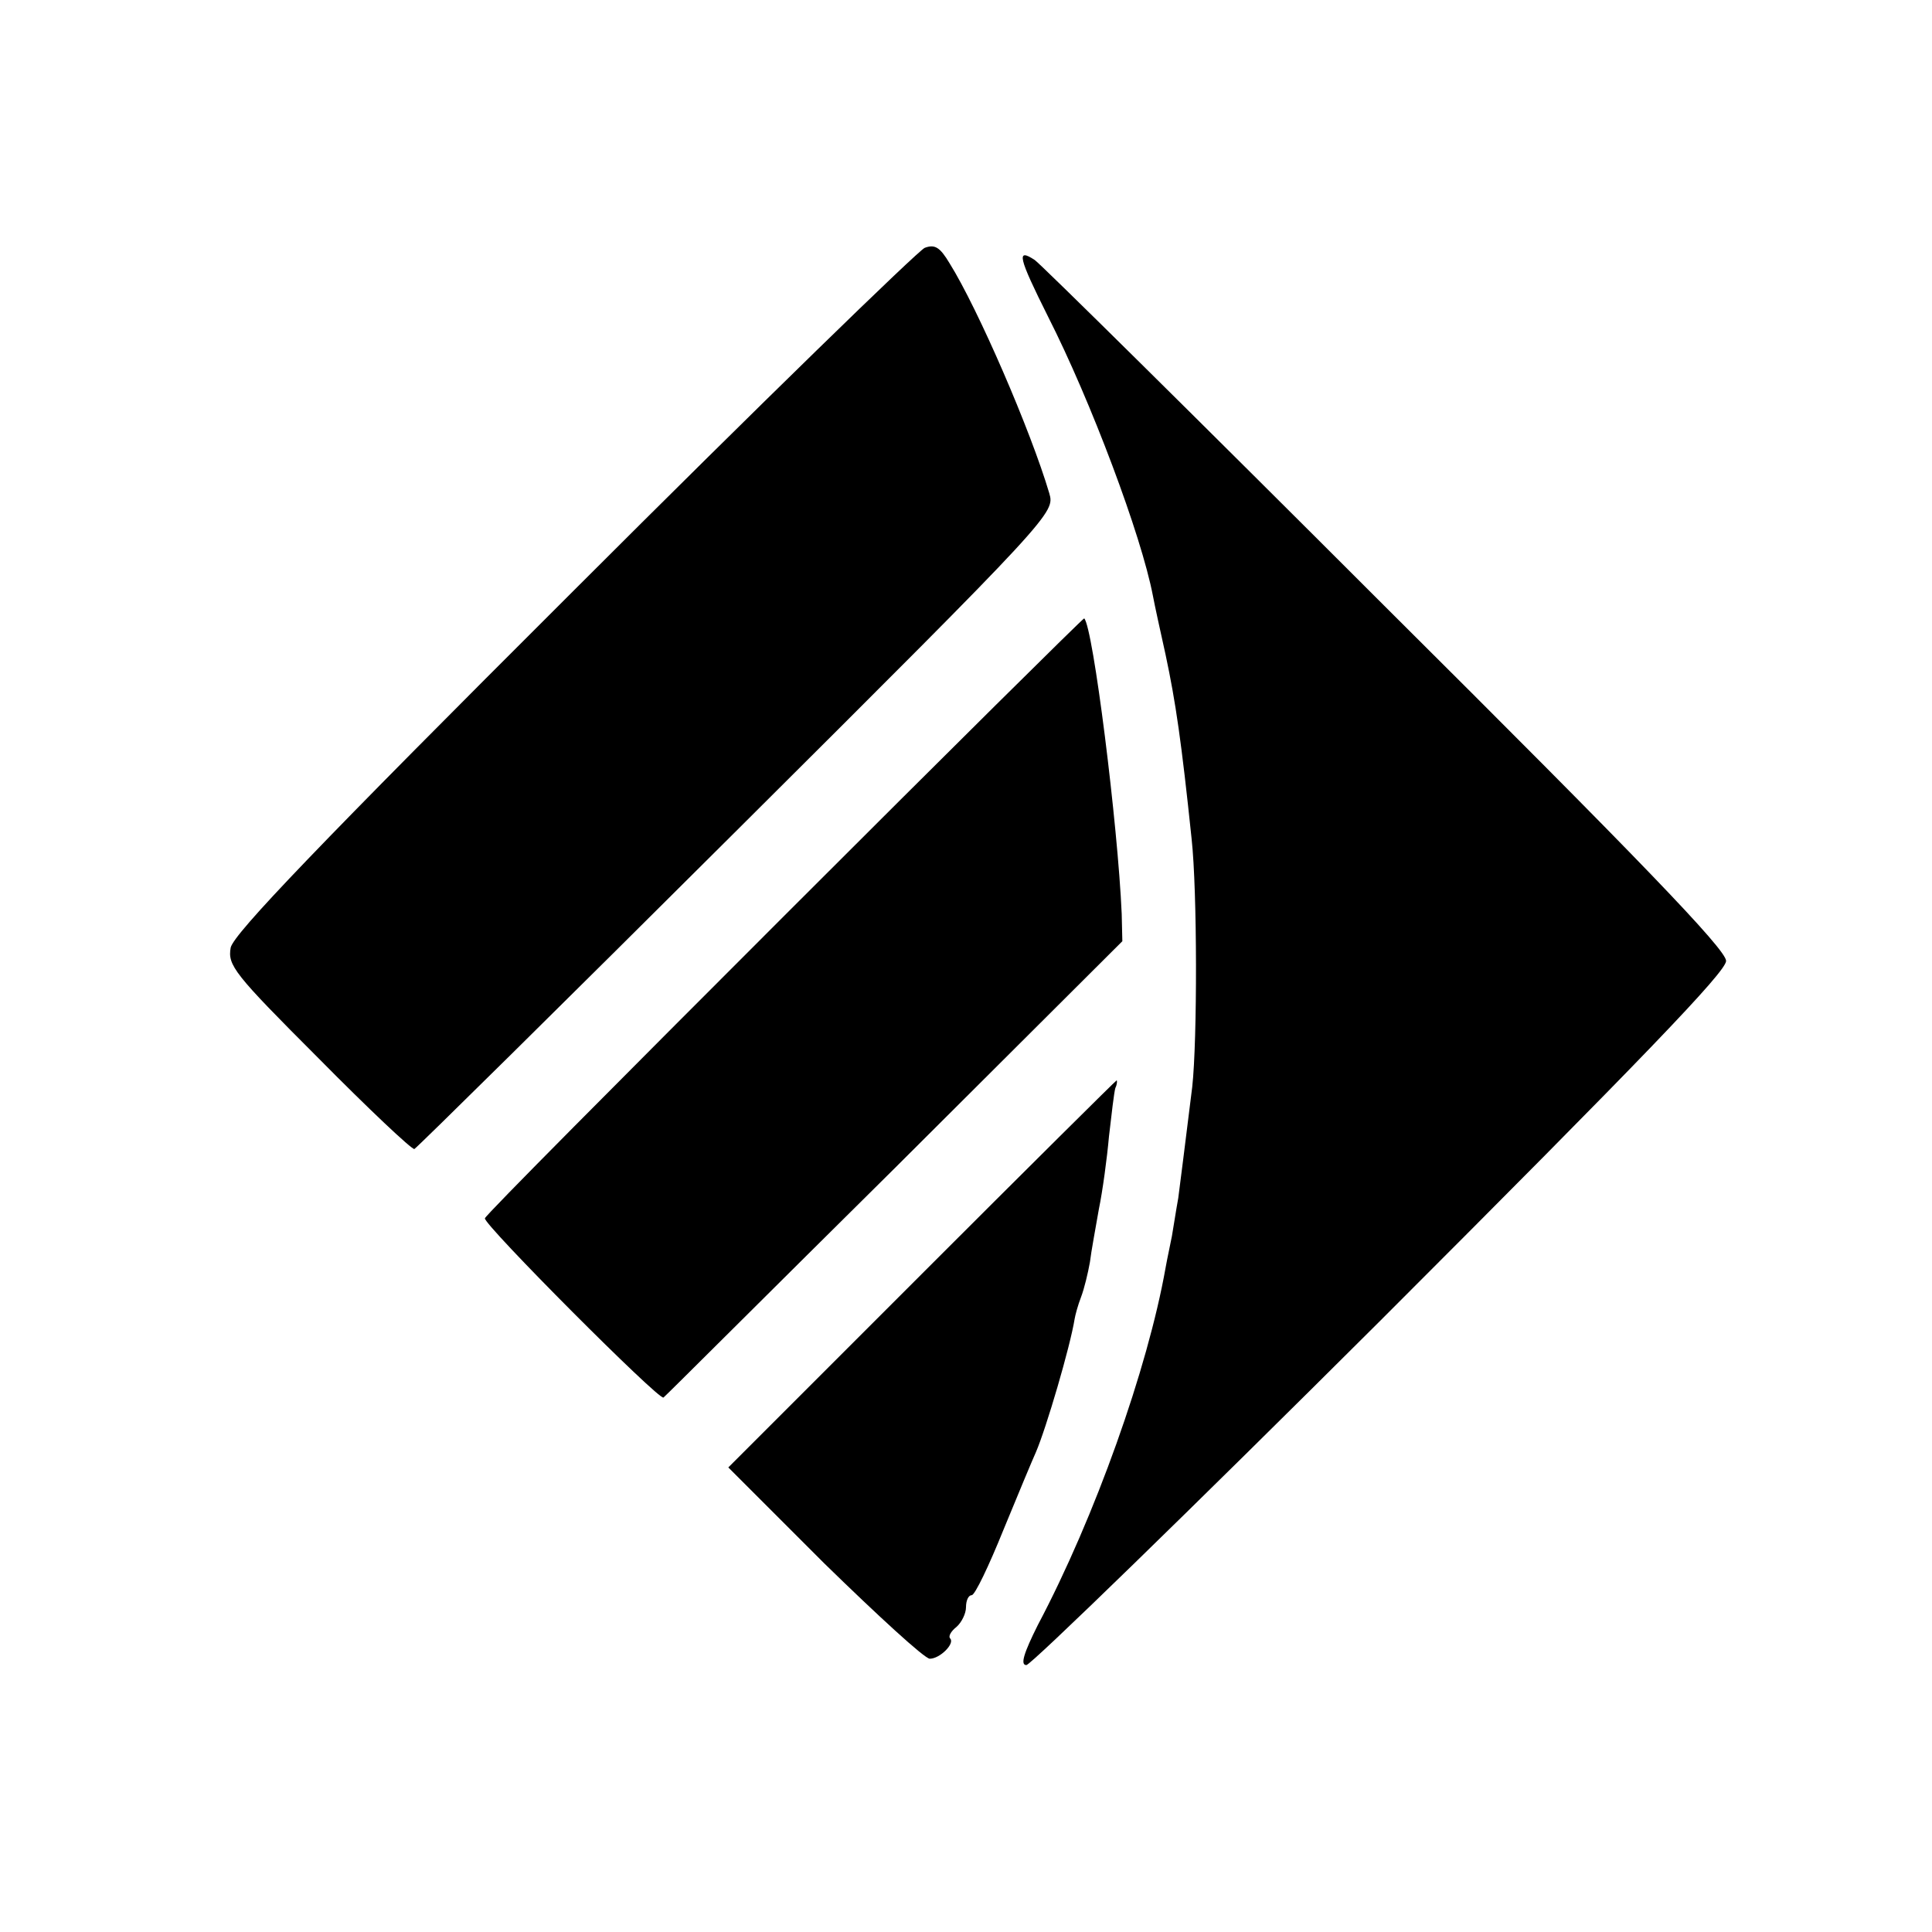
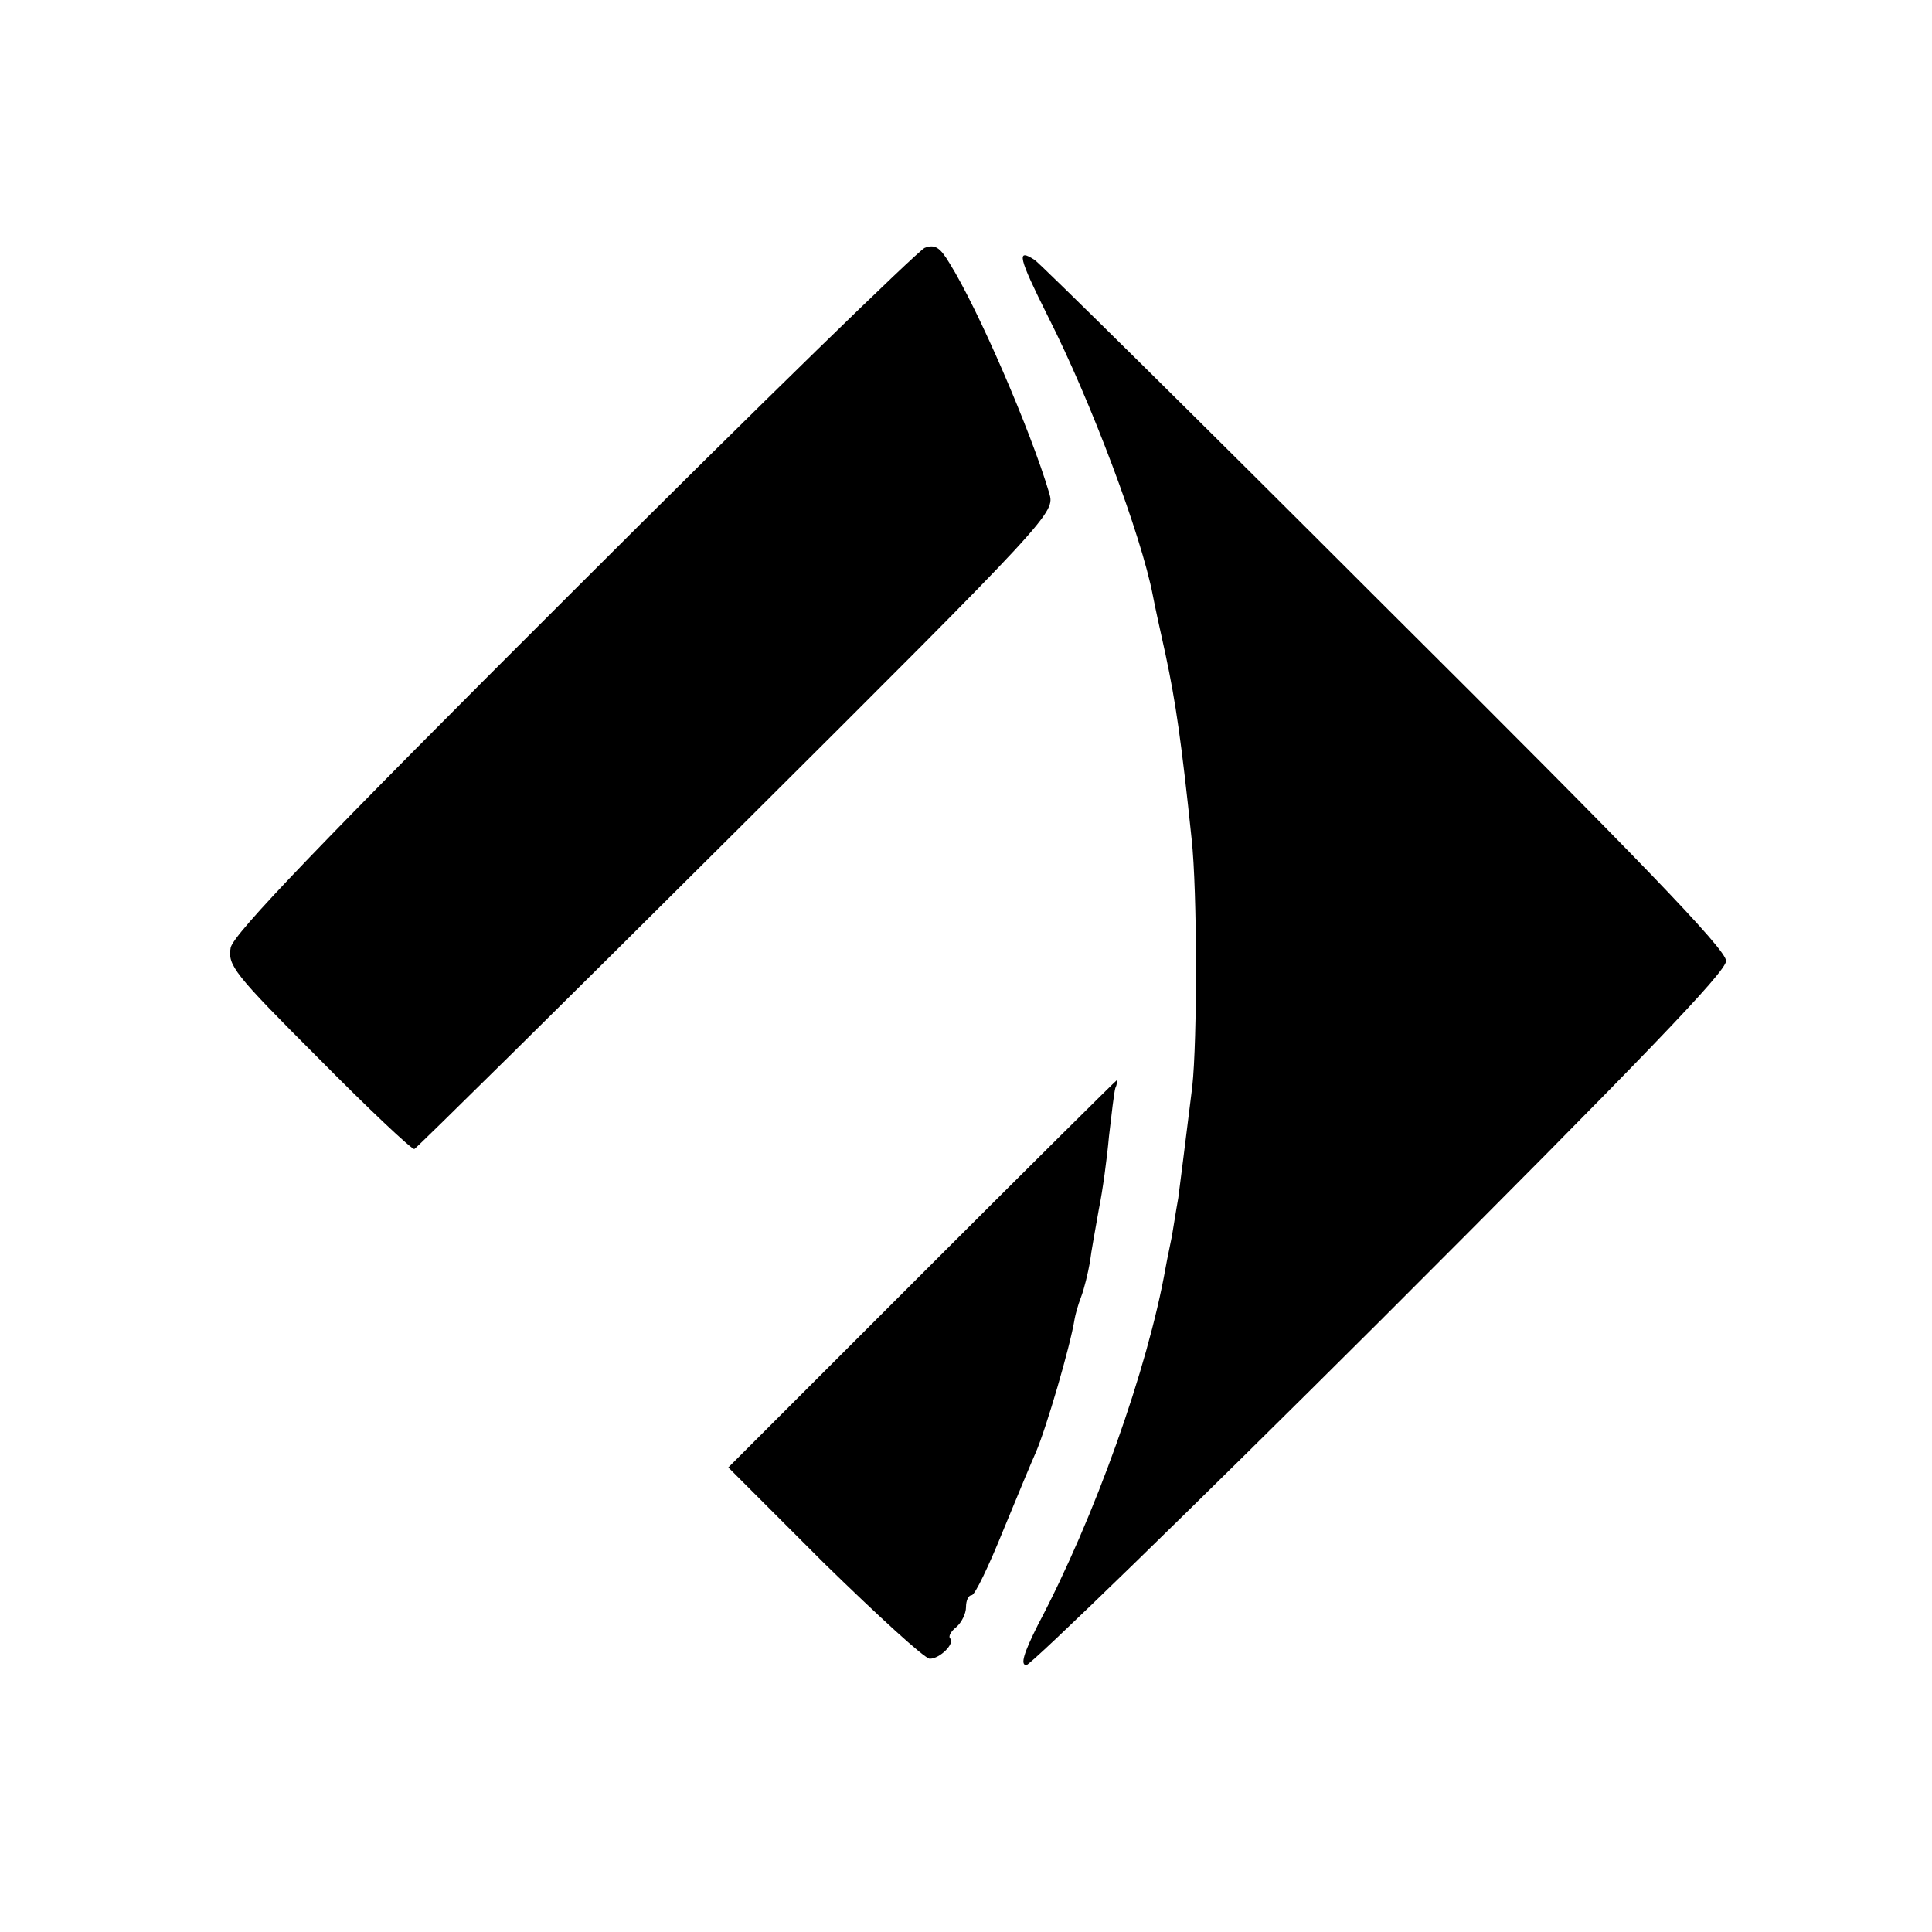
<svg xmlns="http://www.w3.org/2000/svg" version="1.0" width="304pt" height="304pt" viewBox="0 0 304 304" preserveAspectRatio="xMidYMid meet">
  <g transform="translate(0,304) scale(0.1,-0.1)" fill="#000000" stroke="none">
    <path d="M1455 2650 c-11 -5 -260 -247 -553 -540 -400 -399 -534 -539 -539 -561 -5 -28 5 -41 138 -174 79 -80 147 -144 151 -143 4 2 232 227 508 502 499 497 500 499 491 530 -29 98 -112 290 -157 362 -15 25 -23 30 -39 24z" />
    <path d="M1649 2542 c68 -134 147 -345 165 -439 3 -16 12 -57 20 -93 16 -75 25 -137 41 -290 9 -82 9 -317 1 -390 -14 -113 -17 -136 -22 -175 -4 -22 -8 -49 -10 -60 -2 -11 -7 -33 -10 -50 -28 -158 -111 -392 -201 -562 -22 -44 -28 -63 -18 -63 7 0 258 244 557 542 413 413 544 549 544 566 0 18 -138 161 -538 559 -295 295 -543 540 -550 544 -29 19 -26 5 21 -89z" />
-     <path d="M1235 1600 c-258 -258 -471 -472 -472 -477 -3 -9 275 -288 281 -282 3 2 166 165 364 361 l358 357 -1 43 c-6 140 -45 451 -59 465 -1 1 -213 -209 -471 -467z" />
    <path d="M1450 1035 l-304 -304 151 -151 c84 -82 158 -150 166 -150 16 0 40 24 32 32 -3 3 1 11 10 18 8 7 15 21 15 31 0 11 4 19 9 19 5 0 27 46 50 103 23 56 46 111 51 122 16 37 54 166 61 210 1 6 5 21 10 34 5 13 11 38 14 55 2 17 9 54 14 83 6 29 13 81 16 115 4 35 8 69 10 76 3 6 3 12 2 12 -1 0 -139 -137 -307 -305z" />
  </g>
</svg>